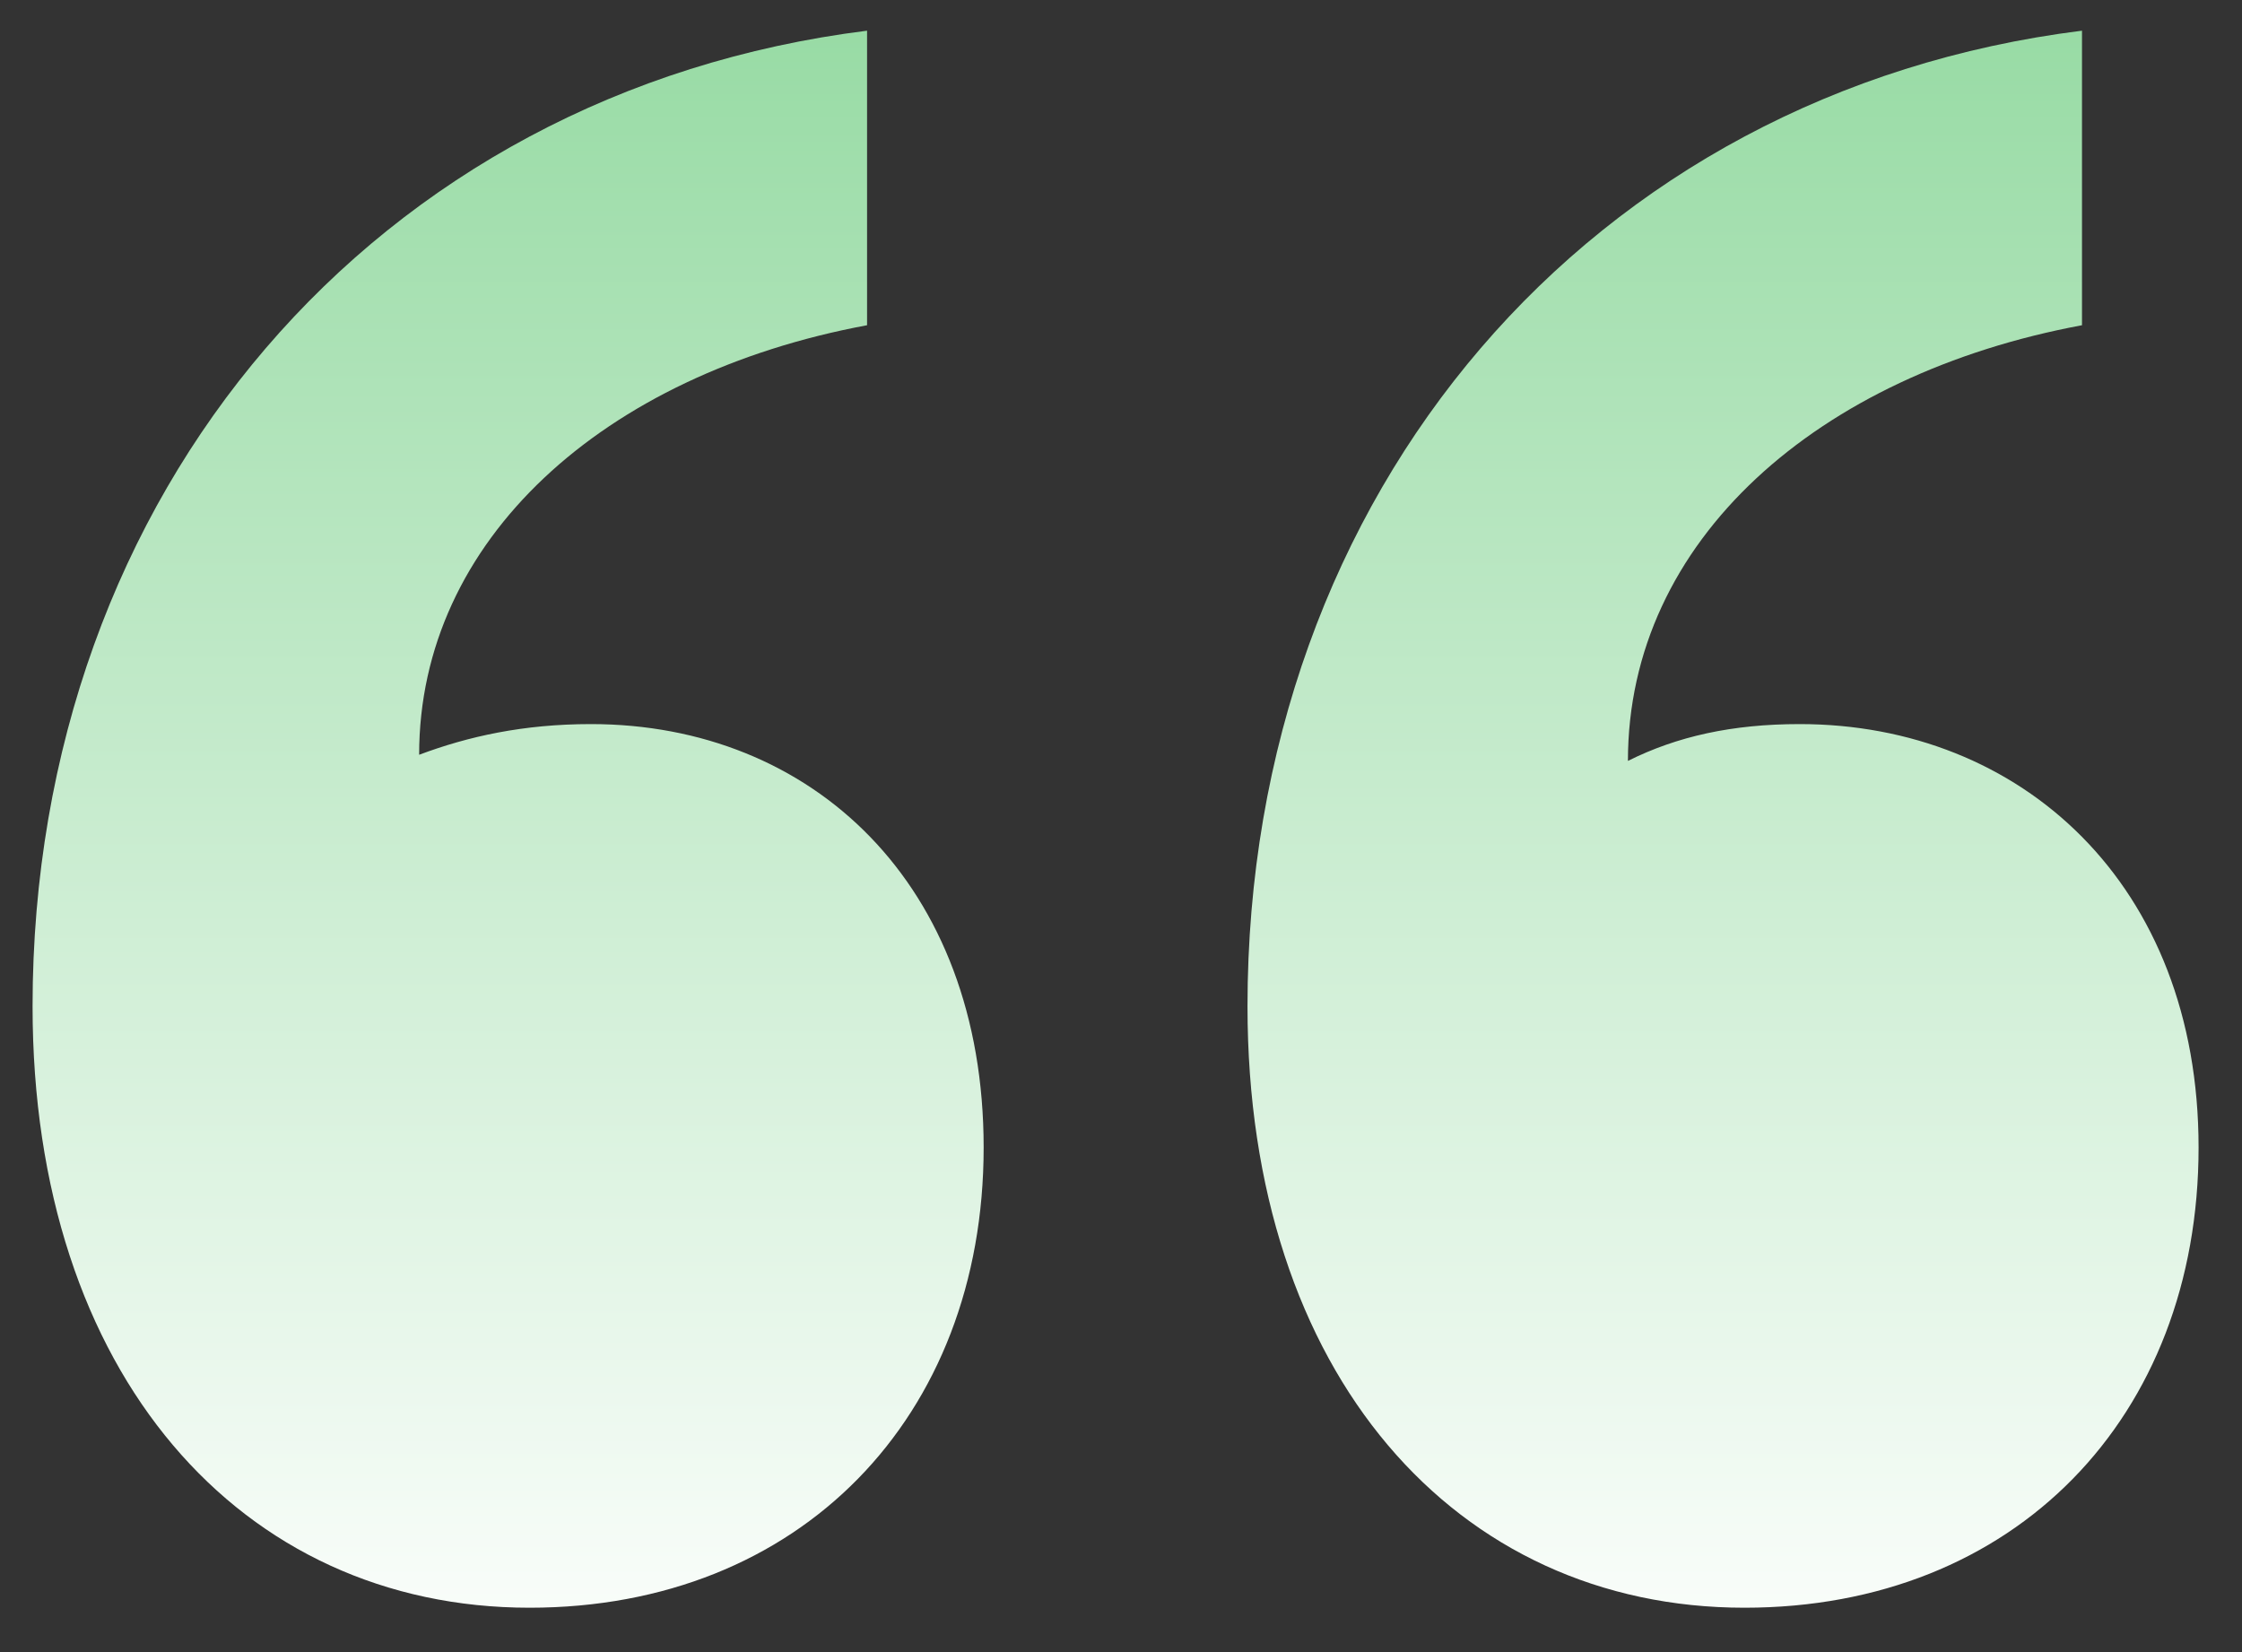
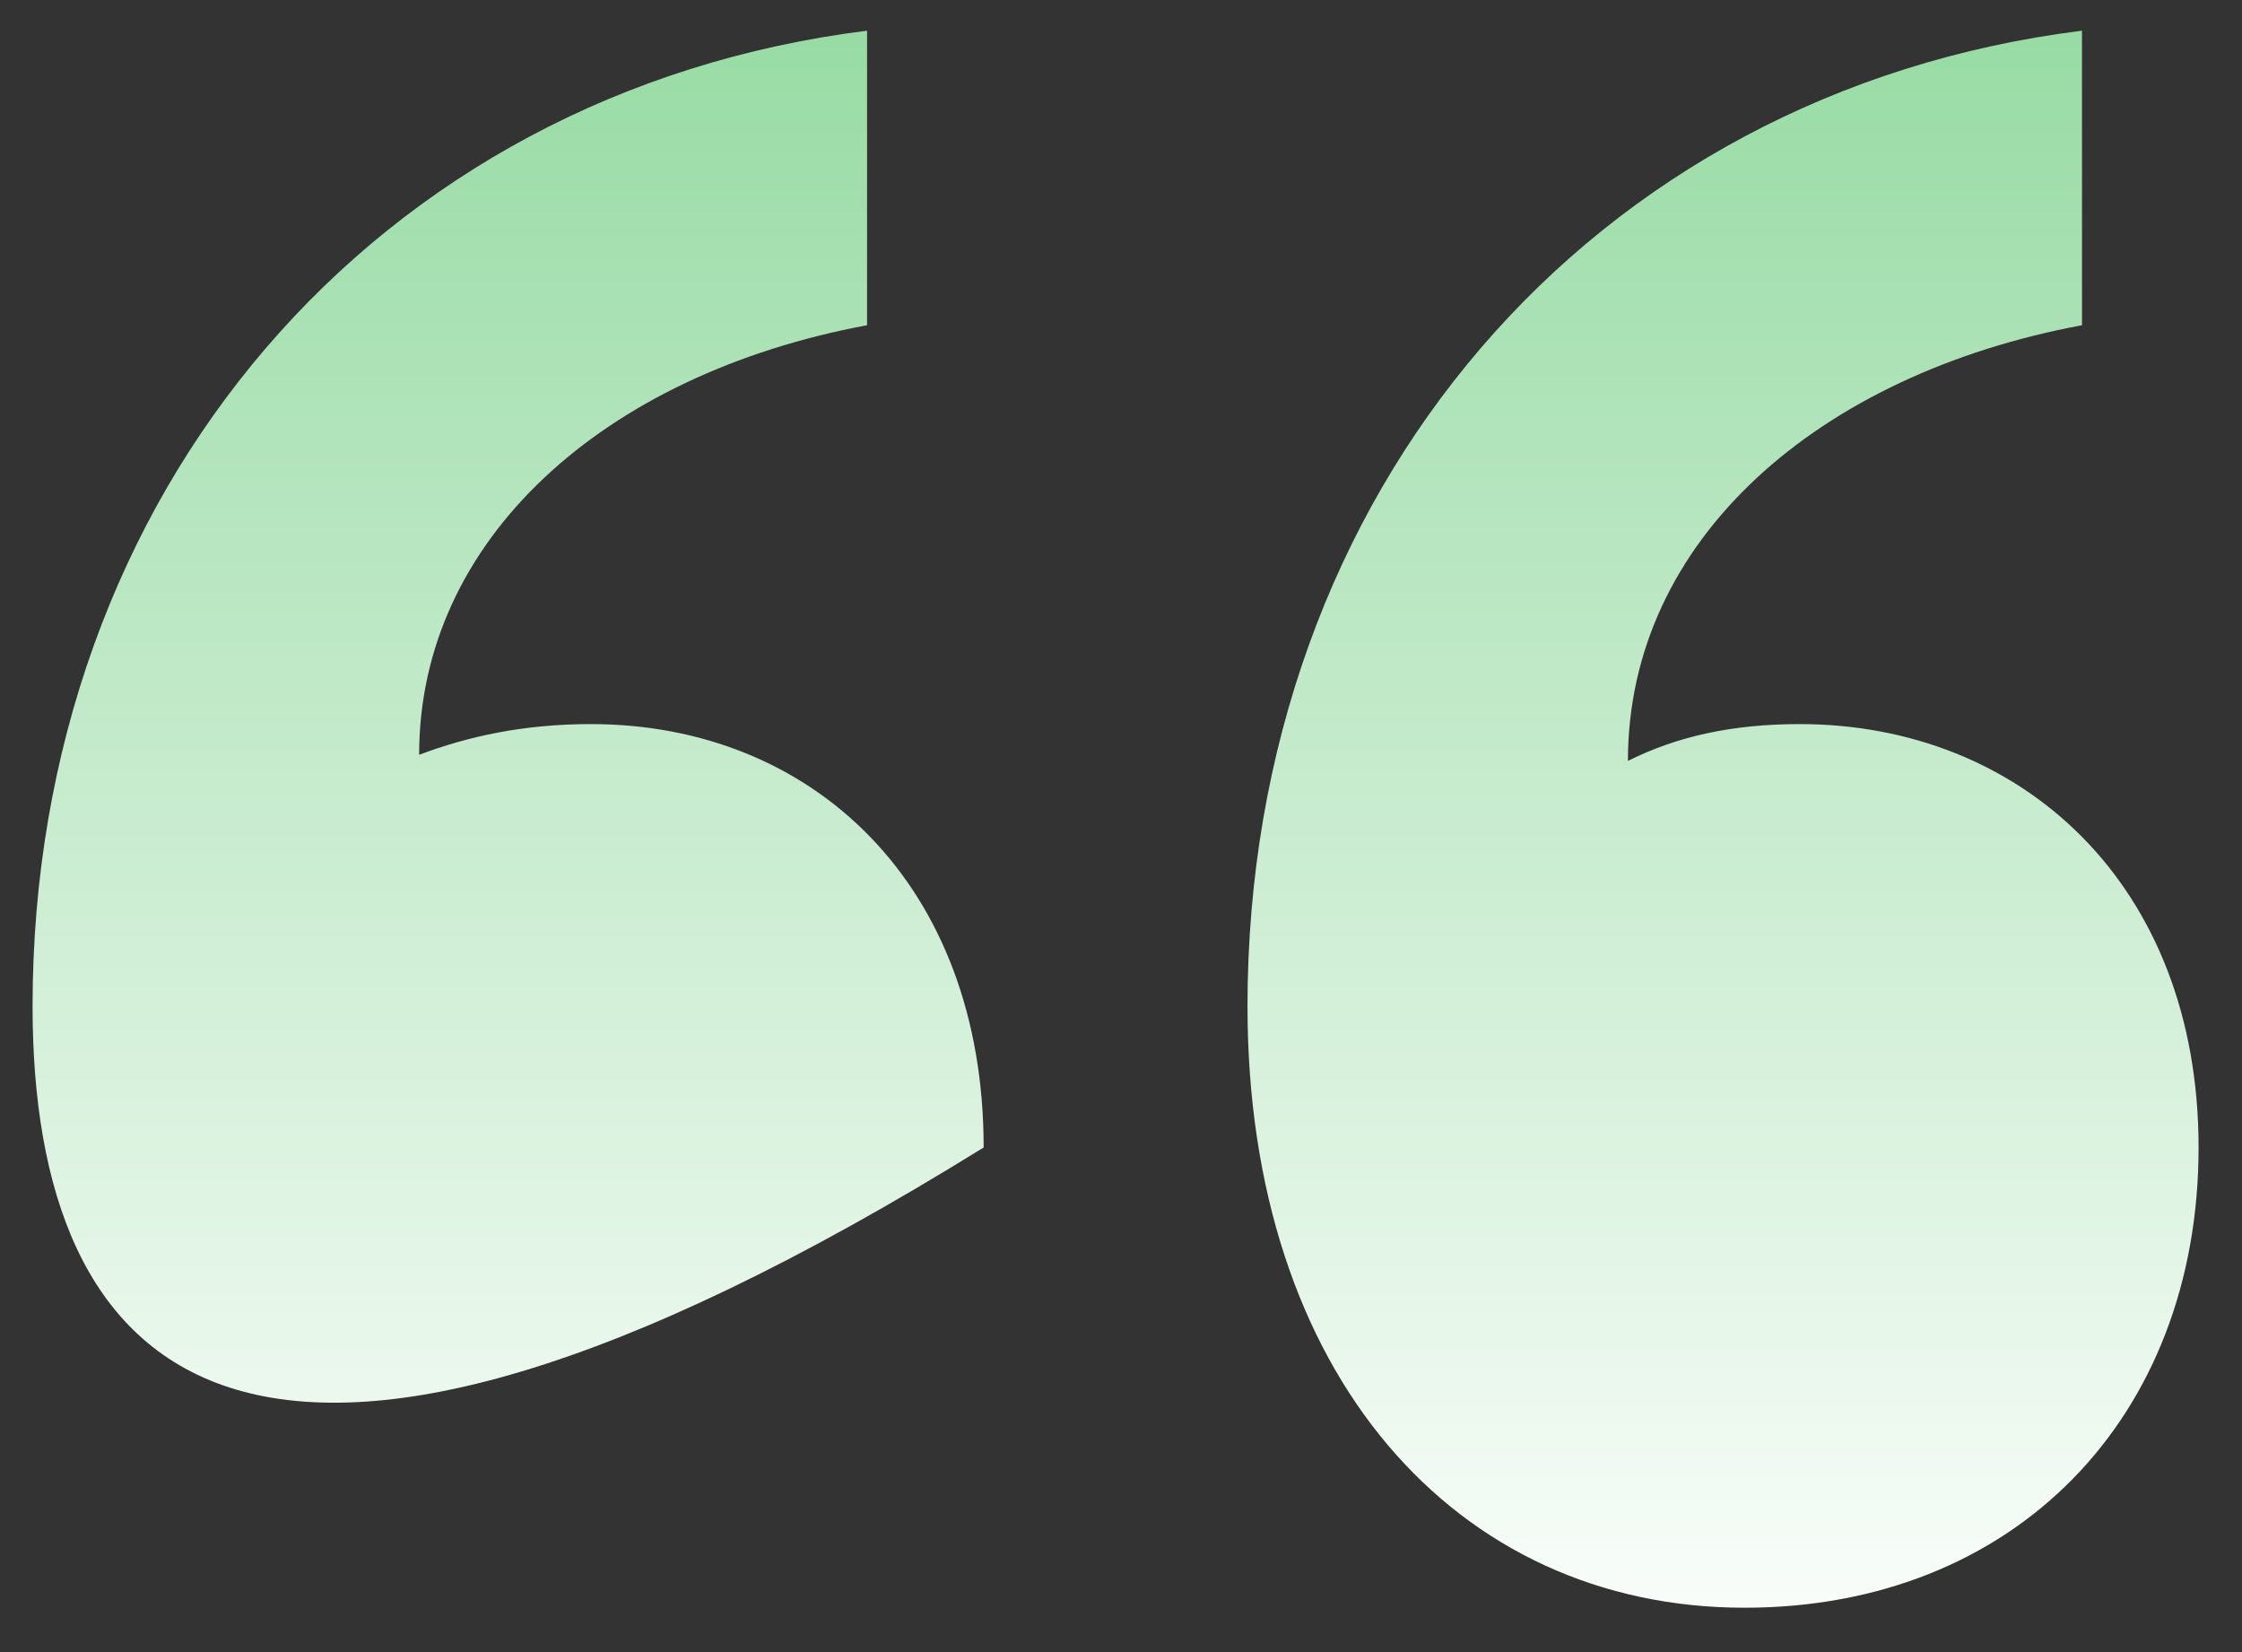
<svg xmlns="http://www.w3.org/2000/svg" width="38" height="28" viewBox="0 0 38 28" fill="none">
  <rect x="0" y="0" width="38" height="28" fill="#333333" stroke="none" />
-   <path d="M16.672 19.448C16.672 24.024 13.552 27.248 8.976 27.248C4.088 27.248 0.552 23.296 0.552 17.056C0.552 8.32 6.376 1.56 14.696 0.52V5.512C10.224 6.344 7.104 9.152 7.104 12.792C7.936 12.48 8.872 12.272 10.016 12.272C13.76 12.272 16.672 14.976 16.672 19.448ZM37.264 19.448C37.264 24.024 34.144 27.248 29.568 27.248C24.68 27.248 21.144 23.296 21.144 17.056C21.144 8.32 26.968 1.56 35.288 0.52V5.512C30.816 6.344 27.592 9.152 27.592 12.896C28.424 12.48 29.36 12.272 30.504 12.272C34.248 12.272 37.264 14.976 37.264 19.448Z" fill="url(#paint0_linear_1825_2812)" />
+   <path d="M16.672 19.448C4.088 27.248 0.552 23.296 0.552 17.056C0.552 8.32 6.376 1.56 14.696 0.52V5.512C10.224 6.344 7.104 9.152 7.104 12.792C7.936 12.48 8.872 12.272 10.016 12.272C13.76 12.272 16.672 14.976 16.672 19.448ZM37.264 19.448C37.264 24.024 34.144 27.248 29.568 27.248C24.68 27.248 21.144 23.296 21.144 17.056C21.144 8.32 26.968 1.56 35.288 0.52V5.512C30.816 6.344 27.592 9.152 27.592 12.896C28.424 12.48 29.36 12.272 30.504 12.272C34.248 12.272 37.264 14.976 37.264 19.448Z" fill="url(#paint0_linear_1825_2812)" />
  <defs>
    <linearGradient id="paint0_linear_1825_2812" x1="18.5" y1="-25" x2="18.5" y2="29" gradientUnits="userSpaceOnUse">
      <stop stop-color="#3CBB54" />
      <stop offset="1" stop-color="white" />
    </linearGradient>
  </defs>
</svg>